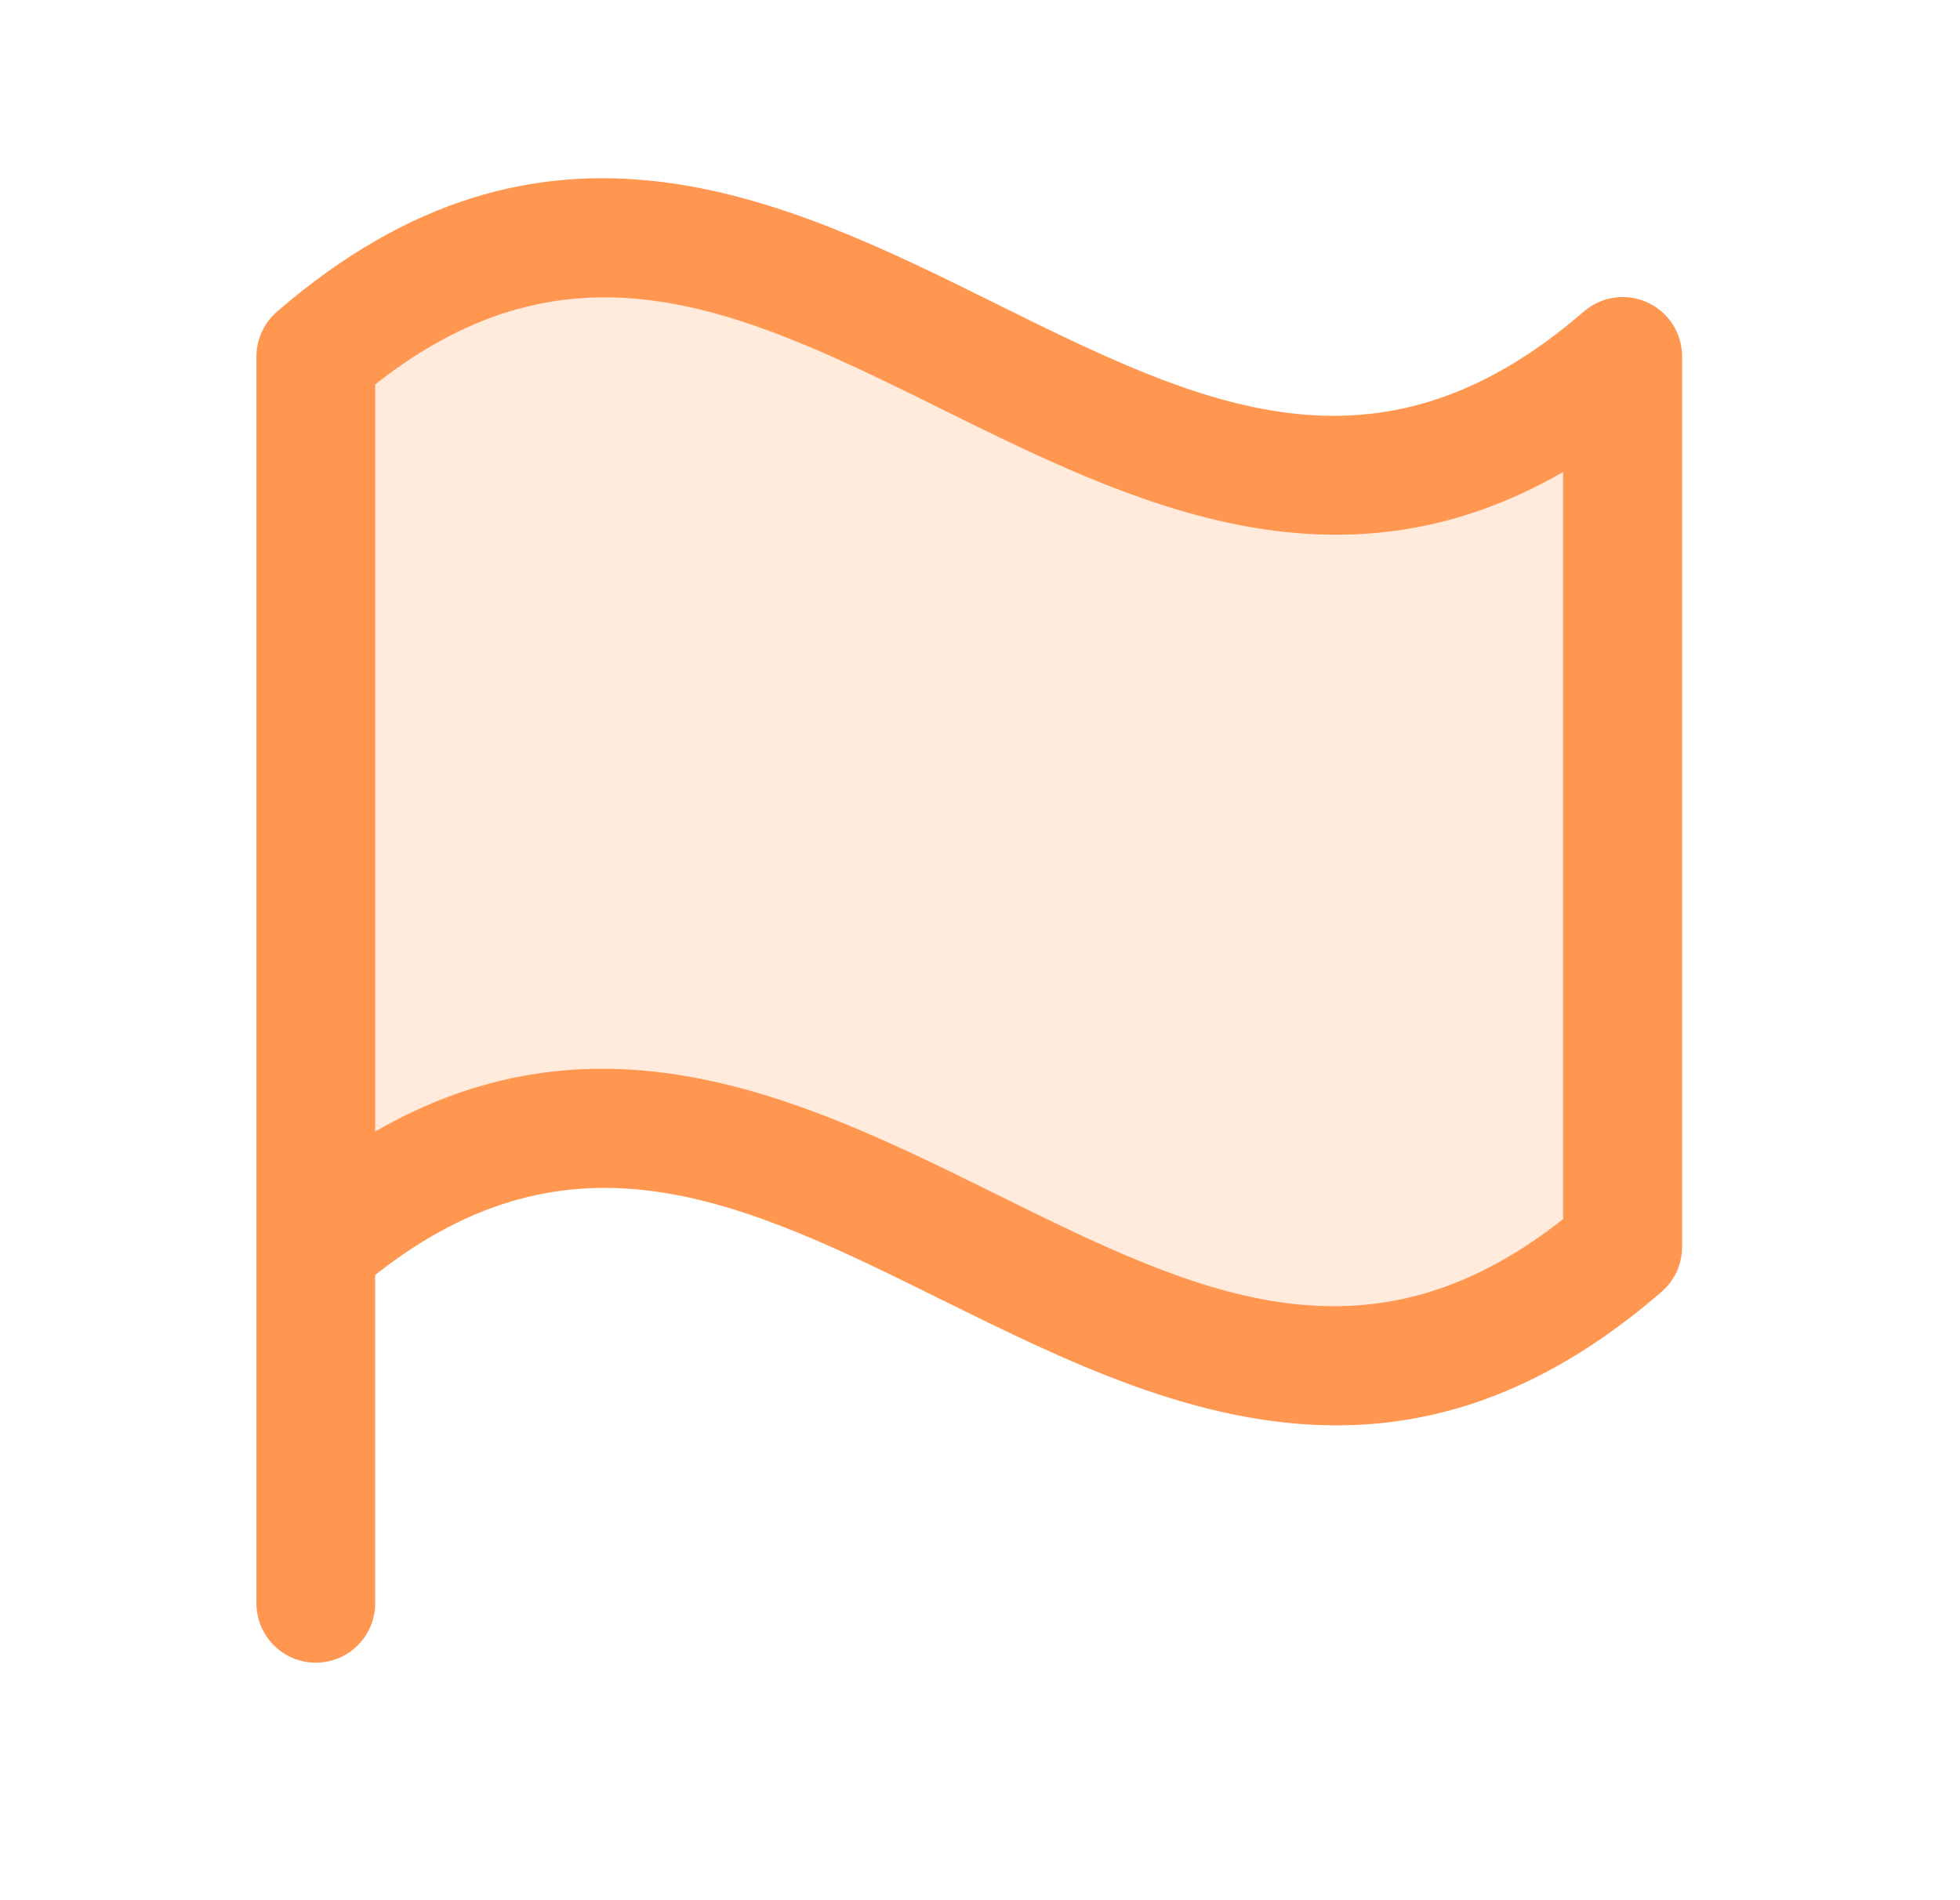
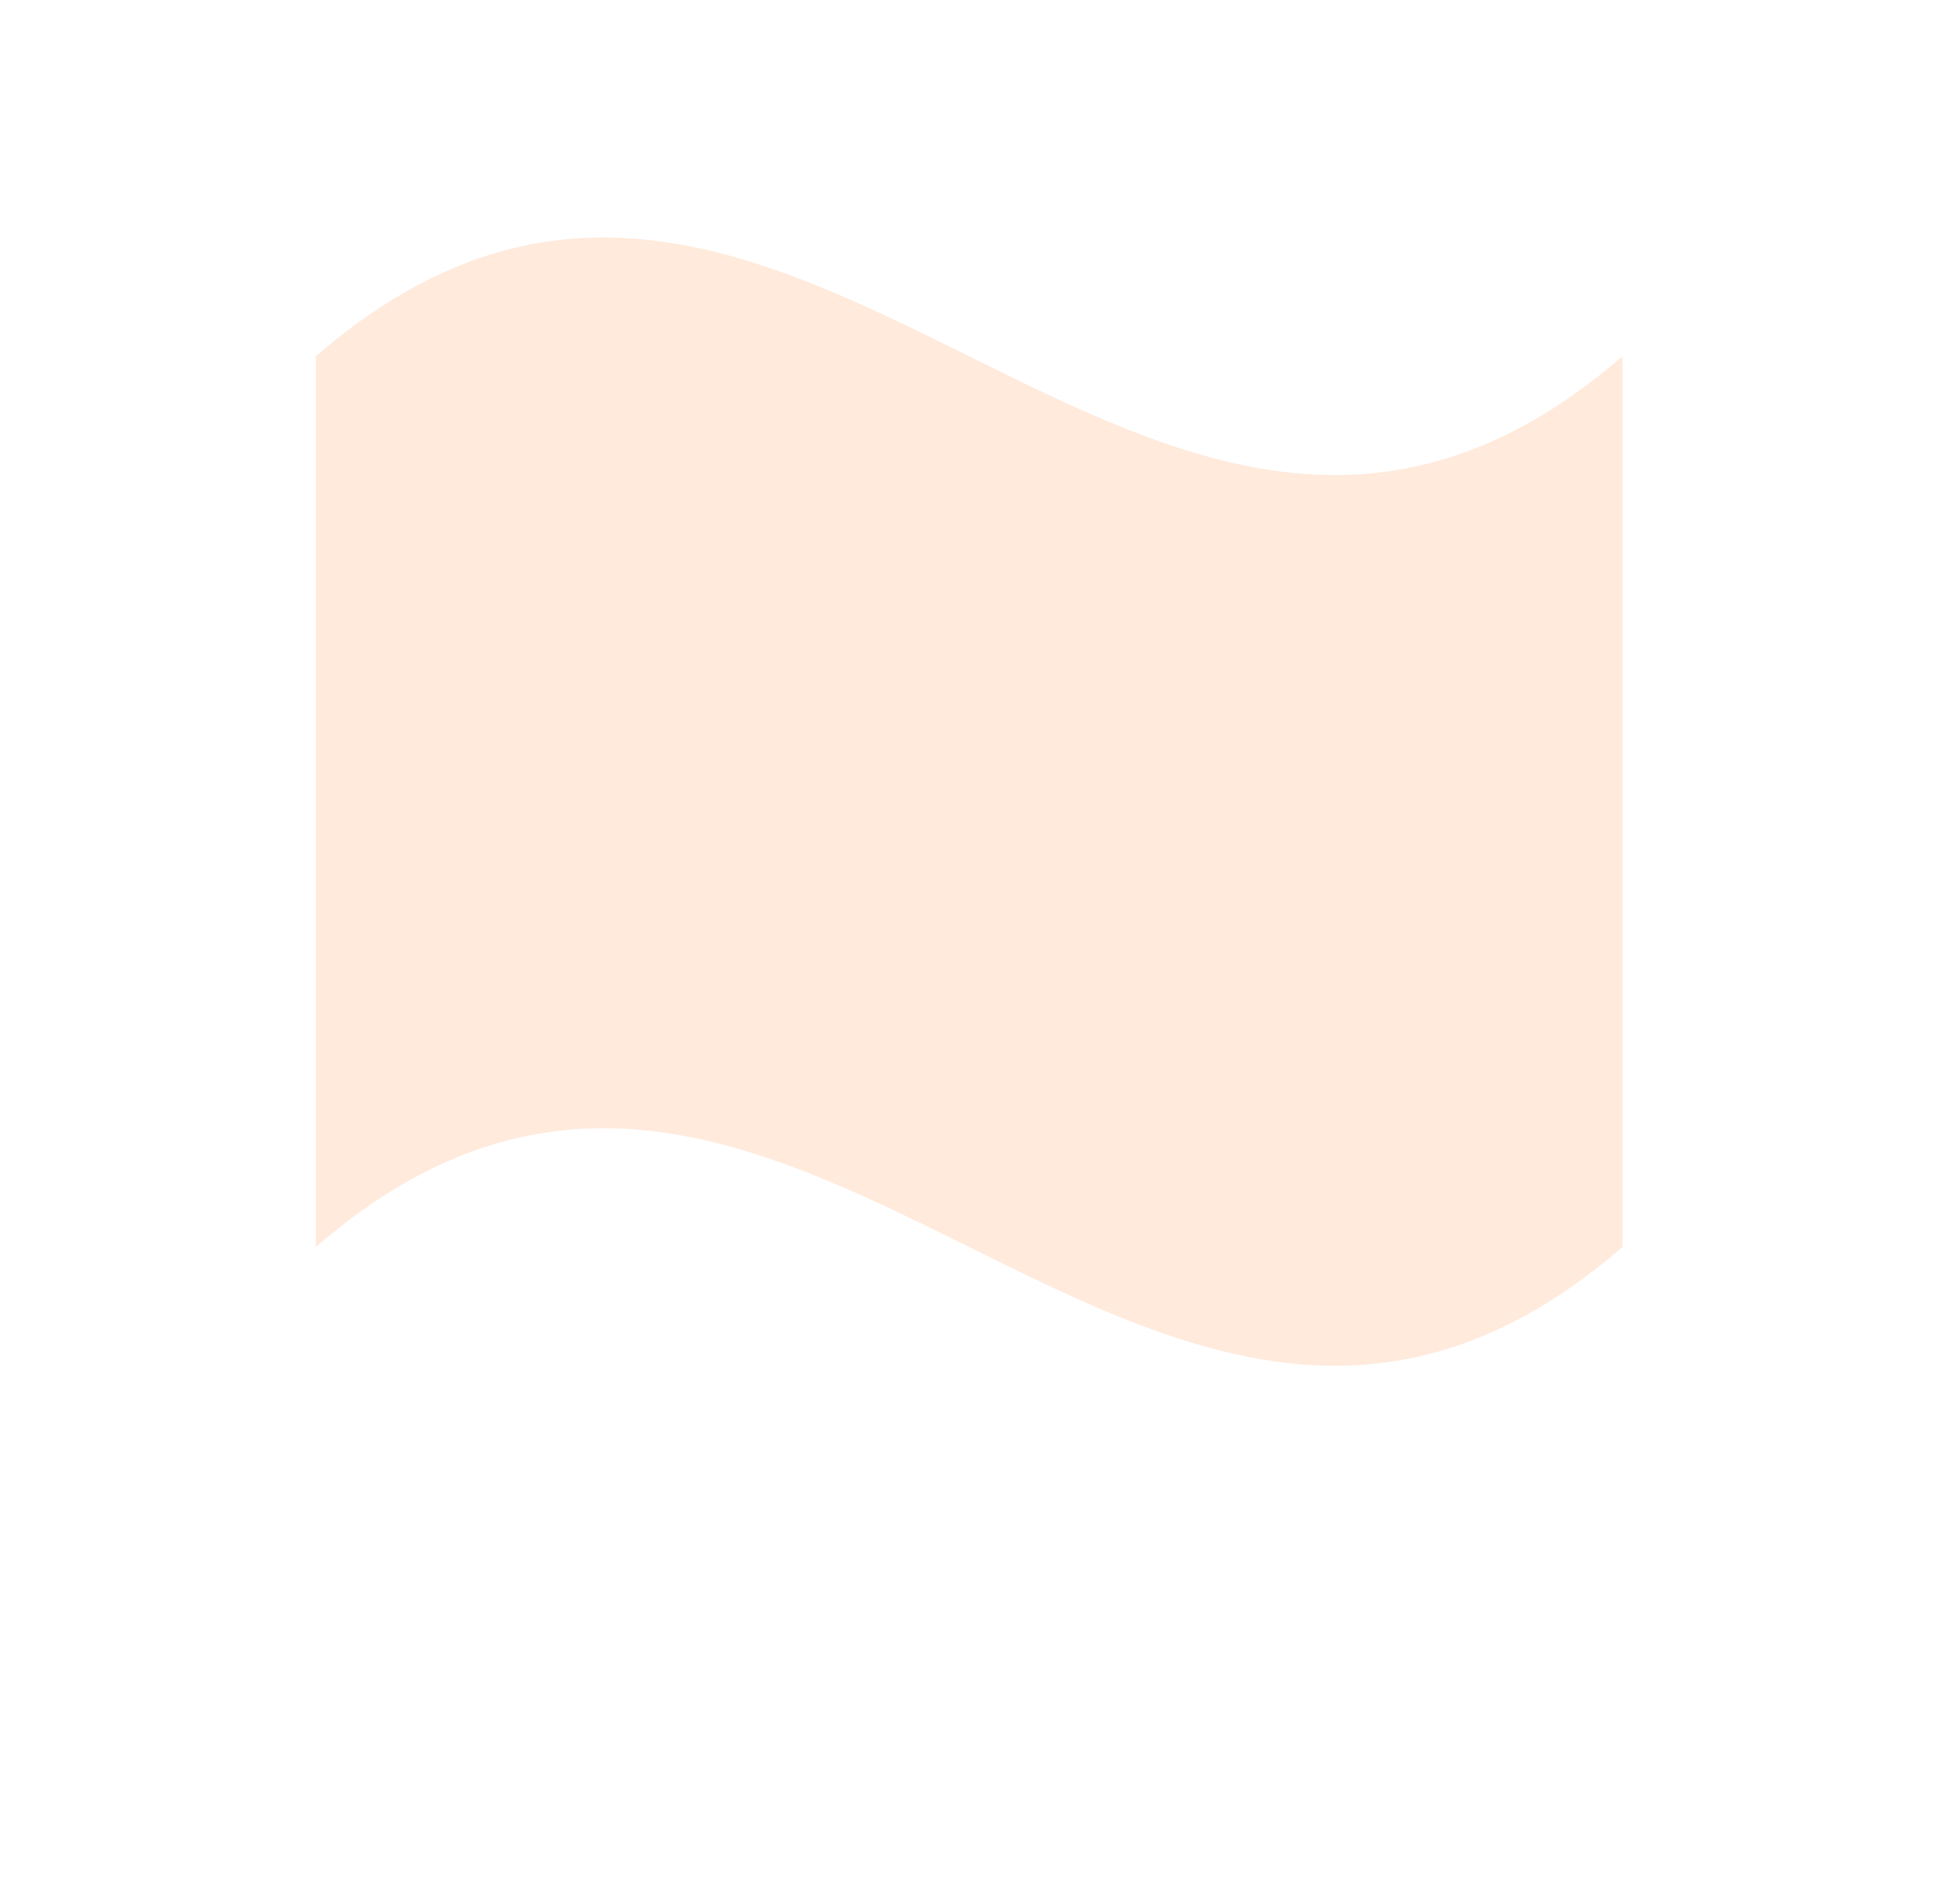
<svg xmlns="http://www.w3.org/2000/svg" width="33" height="32" viewBox="0 0 33 32" fill="none">
  <g id="icon">
    <path id="Vector" opacity="0.2" d="M27.317 6V21C19.317 27.929 13.317 14.071 5.317 21V6C13.317 -0.929 19.317 12.929 27.317 6Z" fill="#FF9751" />
-     <path id="Vector_2" d="M4.662 5.25C4.555 5.343 4.468 5.458 4.409 5.588C4.349 5.717 4.318 5.858 4.317 6V27C4.317 27.265 4.423 27.52 4.61 27.707C4.798 27.895 5.052 28 5.317 28C5.583 28 5.837 27.895 6.024 27.707C6.212 27.52 6.317 27.265 6.317 27V21.471C9.666 18.826 12.551 20.253 15.874 21.898C17.924 22.911 20.131 24.004 22.499 24.004C24.24 24.004 26.066 23.41 27.976 21.754C28.084 21.66 28.17 21.545 28.23 21.416C28.289 21.287 28.32 21.146 28.321 21.004V6C28.321 5.808 28.265 5.62 28.161 5.459C28.056 5.298 27.908 5.17 27.733 5.091C27.558 5.012 27.364 4.985 27.174 5.013C26.985 5.041 26.807 5.124 26.662 5.25C23.162 8.279 20.197 6.811 16.761 5.11C13.201 3.345 9.165 1.349 4.662 5.25ZM26.317 20.531C22.969 23.176 20.084 21.749 16.761 20.105C13.636 18.561 10.16 16.839 6.317 19.055V6.474C9.666 3.829 12.551 5.255 15.874 6.899C18.999 8.443 22.476 10.165 26.317 7.949V20.531Z" fill="#FF9751" />
  </g>
</svg>